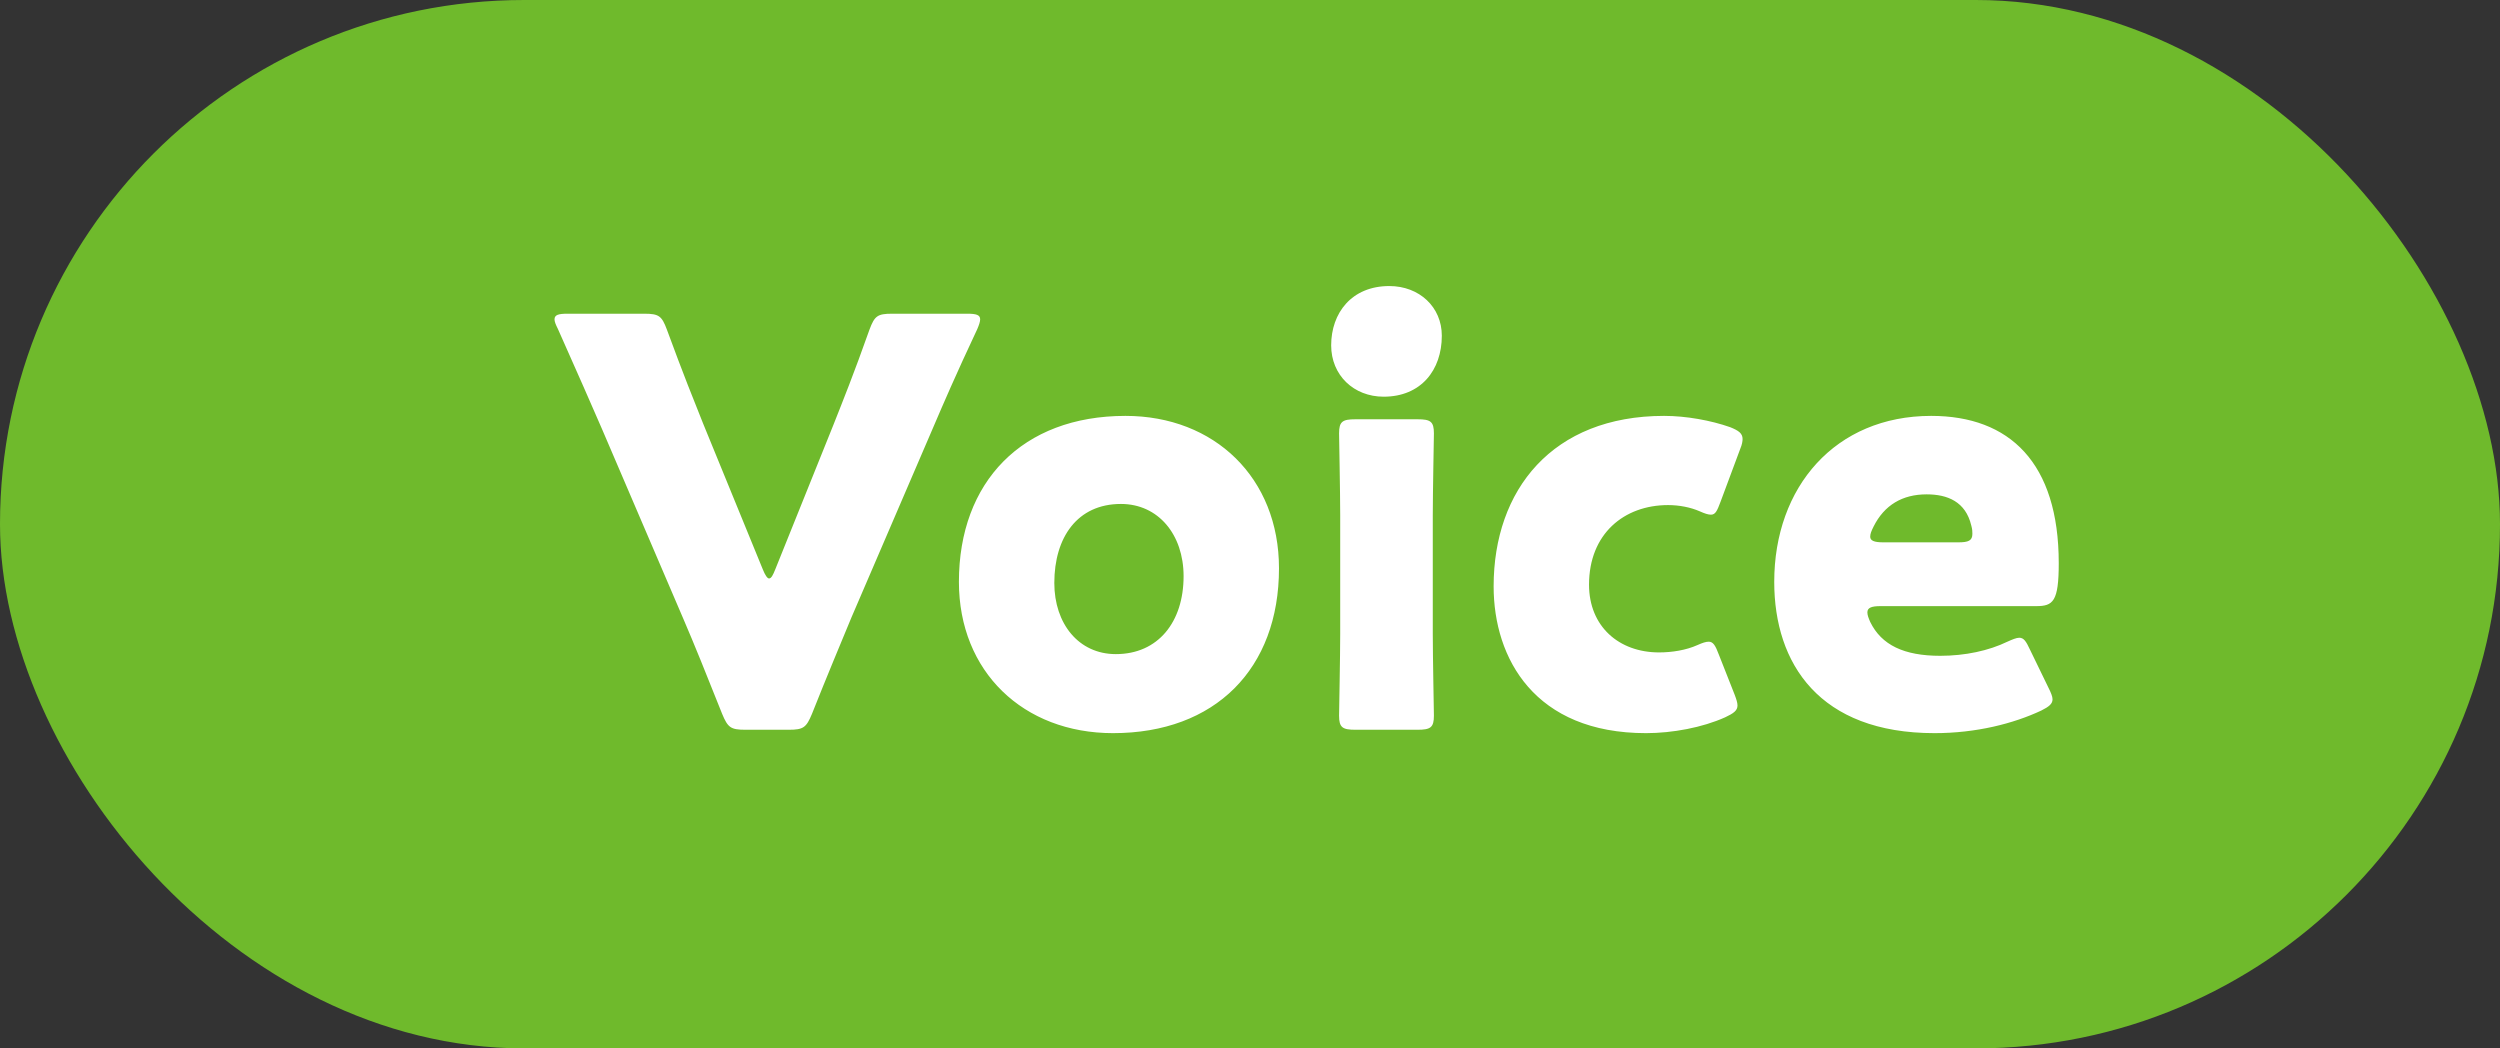
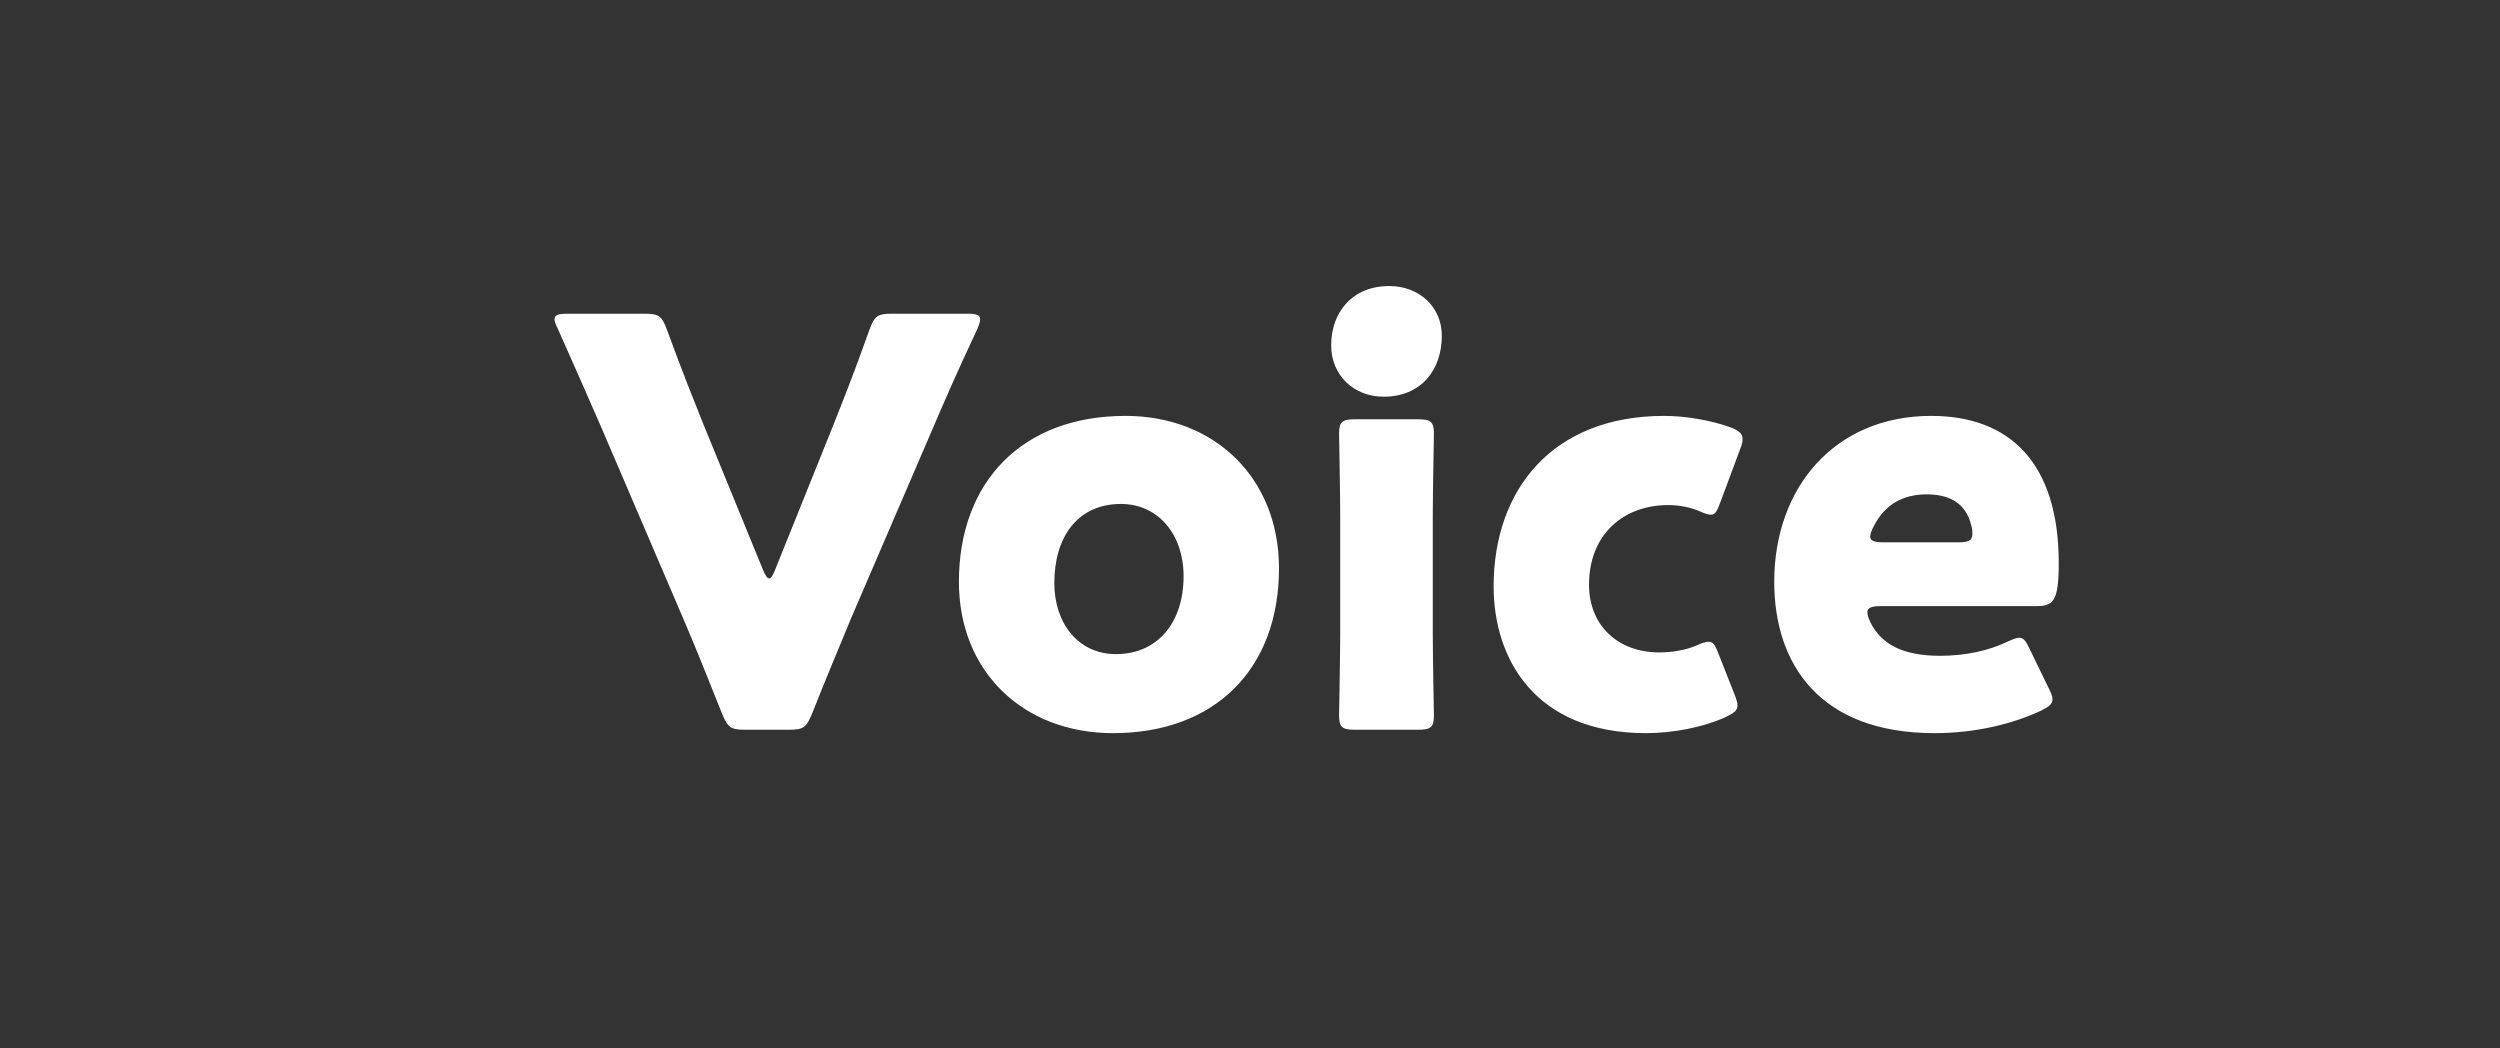
<svg xmlns="http://www.w3.org/2000/svg" width="62" height="26" viewBox="0 0 62 26" fill="none">
  <rect x="0" y="0" width="62" height="26" fill="#333333" stroke="none" />
-   <rect width="62" height="26" rx="13" fill="#6FBA2C" />
  <path d="M23.146 10.594C23.398 10.006 23.692 9.32 24.238 8.158C24.28 8.06 24.308 7.976 24.308 7.92C24.308 7.808 24.21 7.78 23.986 7.78H22.124C21.76 7.78 21.69 7.836 21.564 8.172C21.172 9.278 20.906 9.936 20.668 10.538L19.226 14.122C19.17 14.262 19.128 14.346 19.072 14.346C19.03 14.346 18.974 14.262 18.918 14.122L17.434 10.496C17.21 9.936 16.944 9.278 16.538 8.172C16.412 7.836 16.342 7.78 15.978 7.78H14.074C13.85 7.78 13.752 7.808 13.752 7.92C13.752 7.976 13.78 8.046 13.836 8.158C14.354 9.32 14.648 9.992 14.928 10.636L16.944 15.34C17.21 15.956 17.532 16.754 17.91 17.706C18.05 18.042 18.12 18.098 18.484 18.098H19.562C19.926 18.098 19.996 18.042 20.136 17.706C20.514 16.754 20.85 15.956 21.116 15.312L23.146 10.594ZM27.911 10.314C25.349 10.314 23.781 11.952 23.781 14.43C23.781 16.656 25.377 18.182 27.603 18.182C30.137 18.182 31.719 16.586 31.719 14.094C31.719 11.854 30.123 10.314 27.911 10.314ZM27.799 12.498C28.723 12.498 29.353 13.254 29.353 14.29C29.353 15.424 28.723 16.222 27.673 16.222C26.749 16.222 26.147 15.466 26.147 14.458C26.147 13.324 26.721 12.498 27.799 12.498ZM34.455 7.094C33.517 7.094 33.013 7.766 33.013 8.564C33.013 9.306 33.573 9.838 34.315 9.838C35.239 9.838 35.757 9.18 35.757 8.326C35.757 7.612 35.197 7.094 34.455 7.094ZM35.155 18.098C35.477 18.098 35.561 18.042 35.561 17.748C35.561 17.65 35.533 16.292 35.533 15.718V12.778C35.533 12.204 35.561 10.846 35.561 10.748C35.561 10.454 35.477 10.398 35.155 10.398H33.615C33.293 10.398 33.209 10.454 33.209 10.748C33.209 10.846 33.237 12.204 33.237 12.778V15.718C33.237 16.292 33.209 17.65 33.209 17.748C33.209 18.042 33.293 18.098 33.615 18.098H35.155ZM43.02 17.23L42.628 16.236C42.544 16.012 42.488 15.914 42.376 15.914C42.306 15.914 42.222 15.942 42.096 15.998C41.816 16.124 41.466 16.18 41.144 16.18C40.15 16.18 39.408 15.536 39.408 14.5C39.408 13.24 40.276 12.526 41.368 12.526C41.648 12.526 41.928 12.582 42.152 12.68C42.278 12.736 42.362 12.764 42.432 12.764C42.544 12.764 42.586 12.666 42.67 12.442L43.16 11.126C43.202 11.028 43.216 10.944 43.216 10.888C43.216 10.748 43.118 10.678 42.908 10.594C42.432 10.426 41.816 10.314 41.27 10.314C38.498 10.314 37.042 12.148 37.042 14.542C37.042 16.334 38.064 18.182 40.822 18.182C41.48 18.182 42.222 18.042 42.782 17.79C42.992 17.692 43.09 17.622 43.09 17.496C43.09 17.426 43.062 17.342 43.02 17.23ZM50.343 16.11C50.245 15.9 50.189 15.816 50.077 15.816C50.007 15.816 49.909 15.858 49.783 15.914C49.321 16.138 48.733 16.264 48.117 16.264C47.221 16.264 46.661 15.998 46.381 15.424C46.339 15.326 46.311 15.256 46.311 15.186C46.311 15.074 46.409 15.032 46.633 15.032H50.497C50.917 15.032 51.057 14.92 51.057 13.968C51.057 11.476 49.839 10.314 47.893 10.314C45.513 10.314 44.001 12.078 44.001 14.43C44.001 16.46 45.121 18.182 47.977 18.182C49.013 18.182 49.937 17.944 50.623 17.622C50.819 17.524 50.903 17.454 50.903 17.342C50.903 17.272 50.861 17.174 50.805 17.062L50.343 16.11ZM48.565 13.45H46.703C46.479 13.45 46.381 13.408 46.381 13.31C46.381 13.24 46.409 13.17 46.465 13.058C46.731 12.526 47.179 12.26 47.781 12.26C48.299 12.26 48.747 12.442 48.887 13.03C48.915 13.128 48.915 13.184 48.915 13.24C48.915 13.408 48.817 13.45 48.565 13.45Z" fill="white" />
</svg>